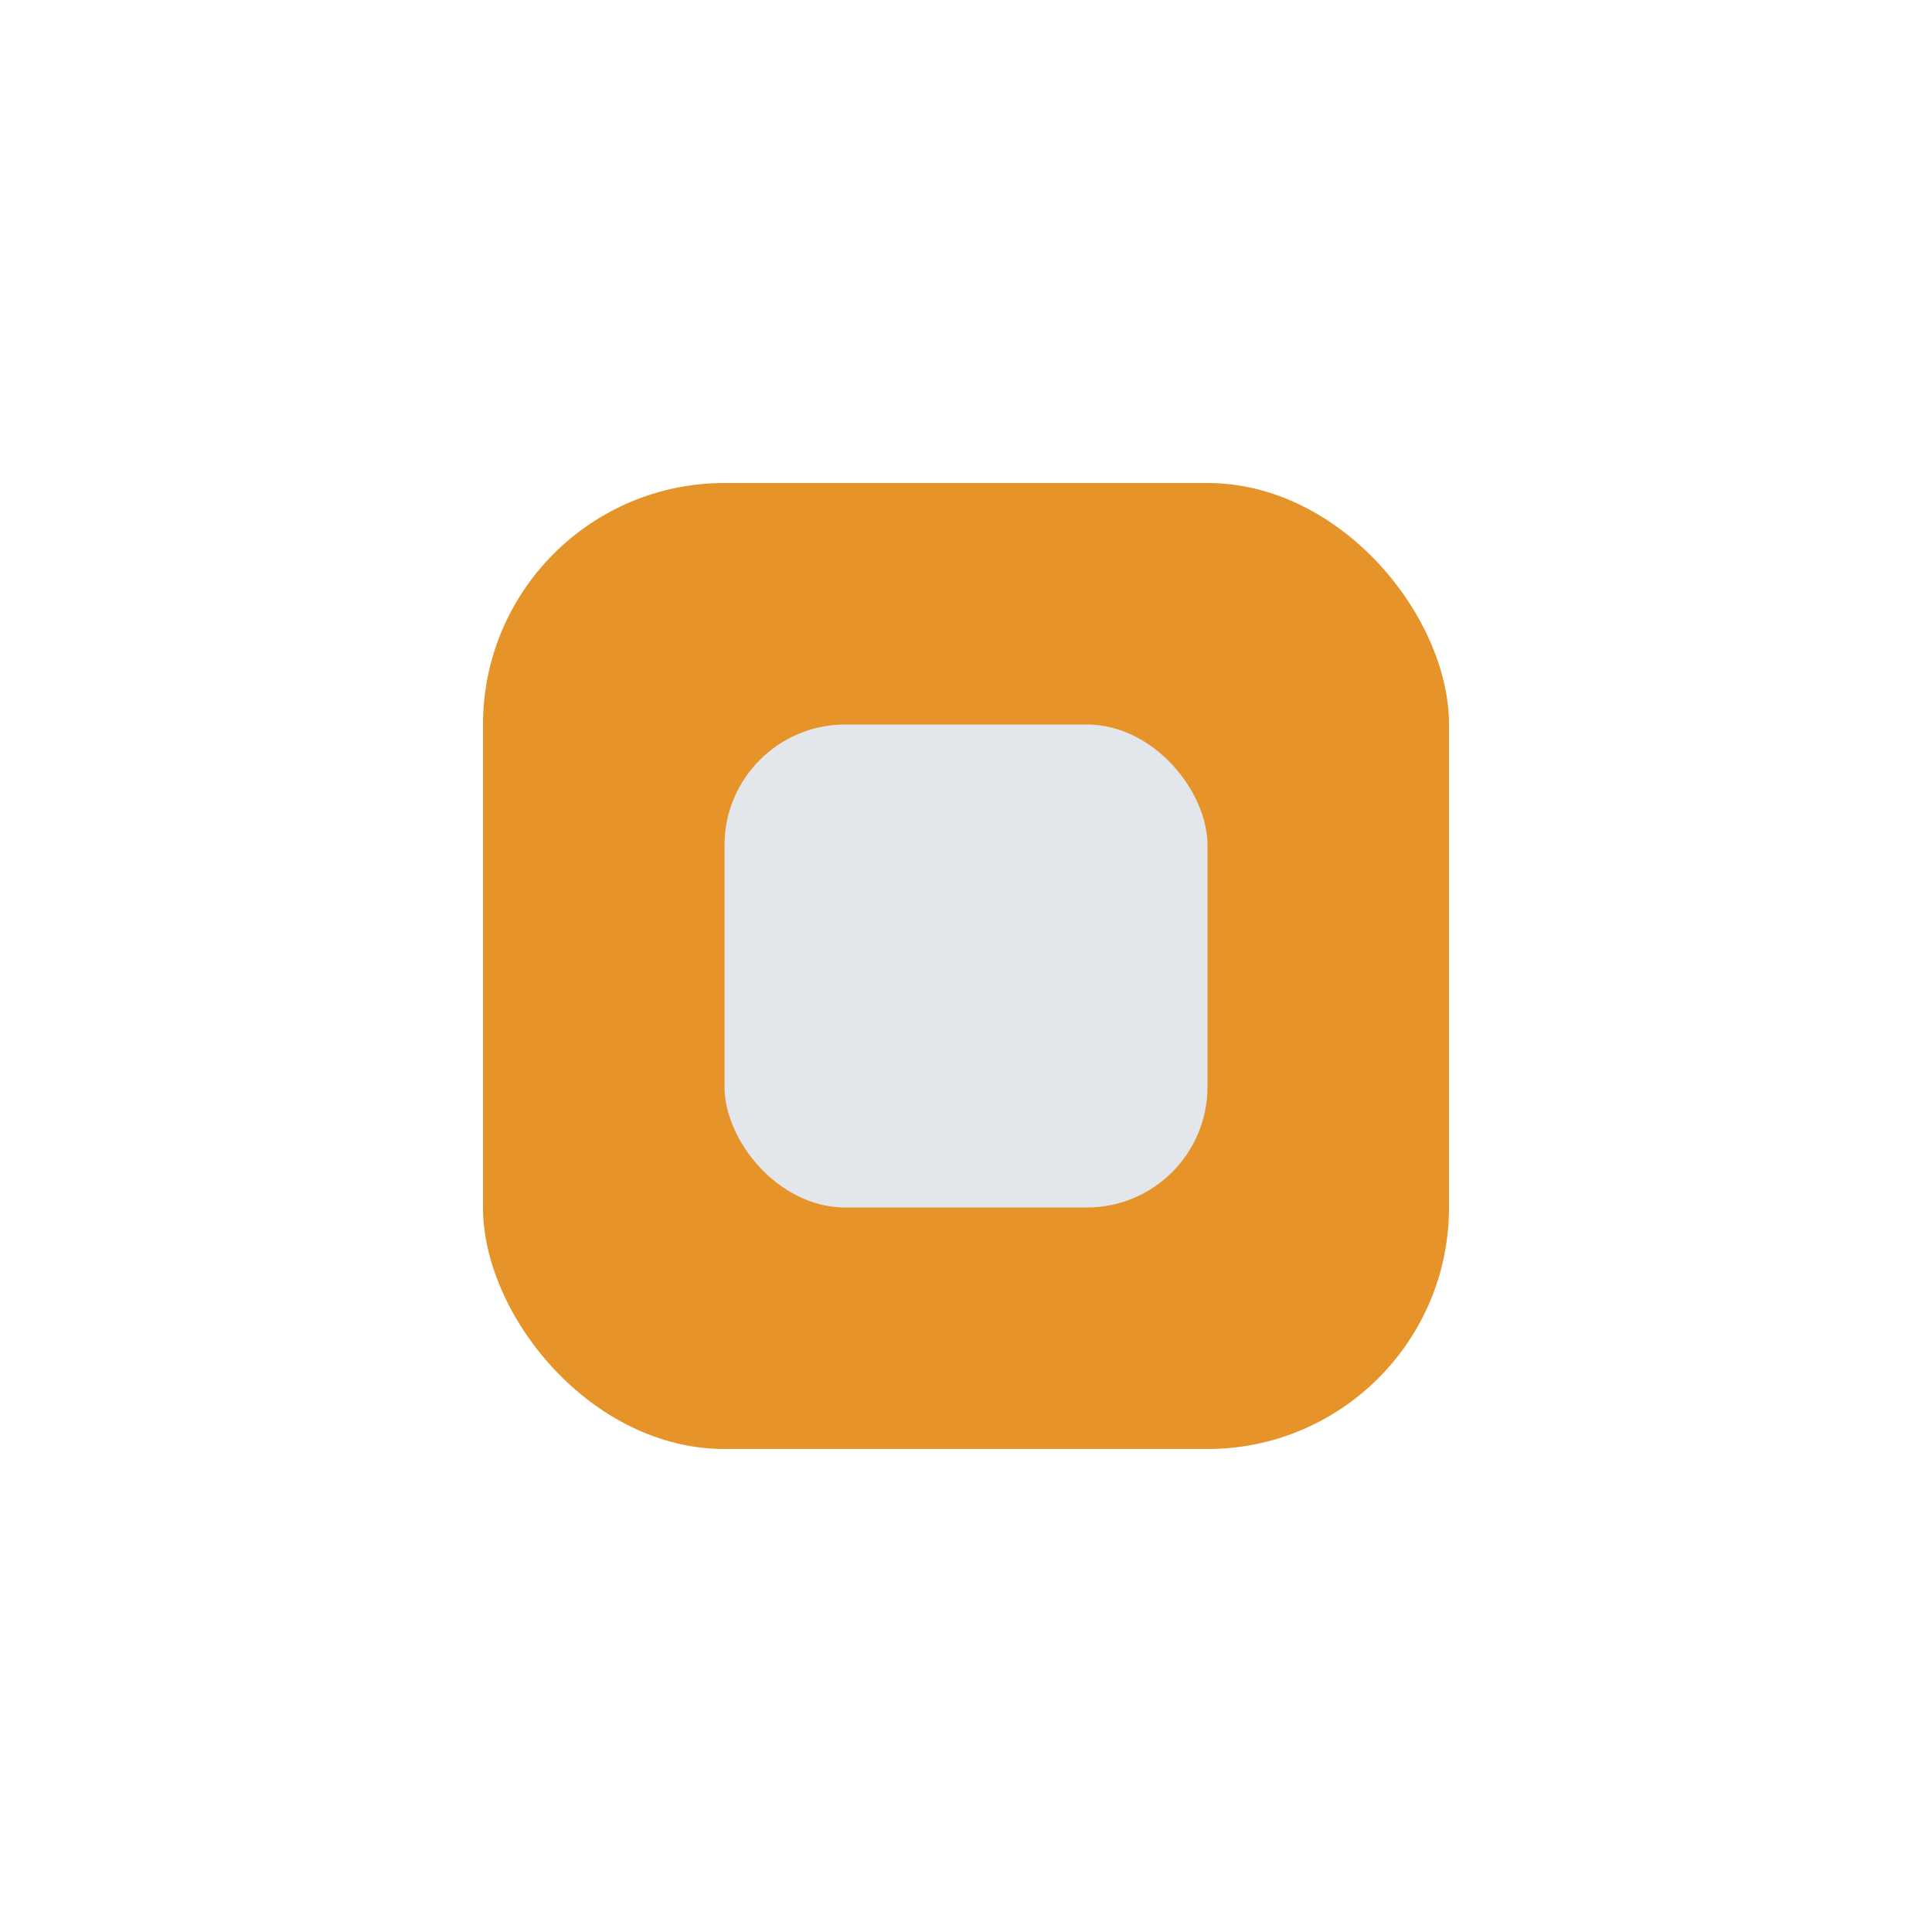
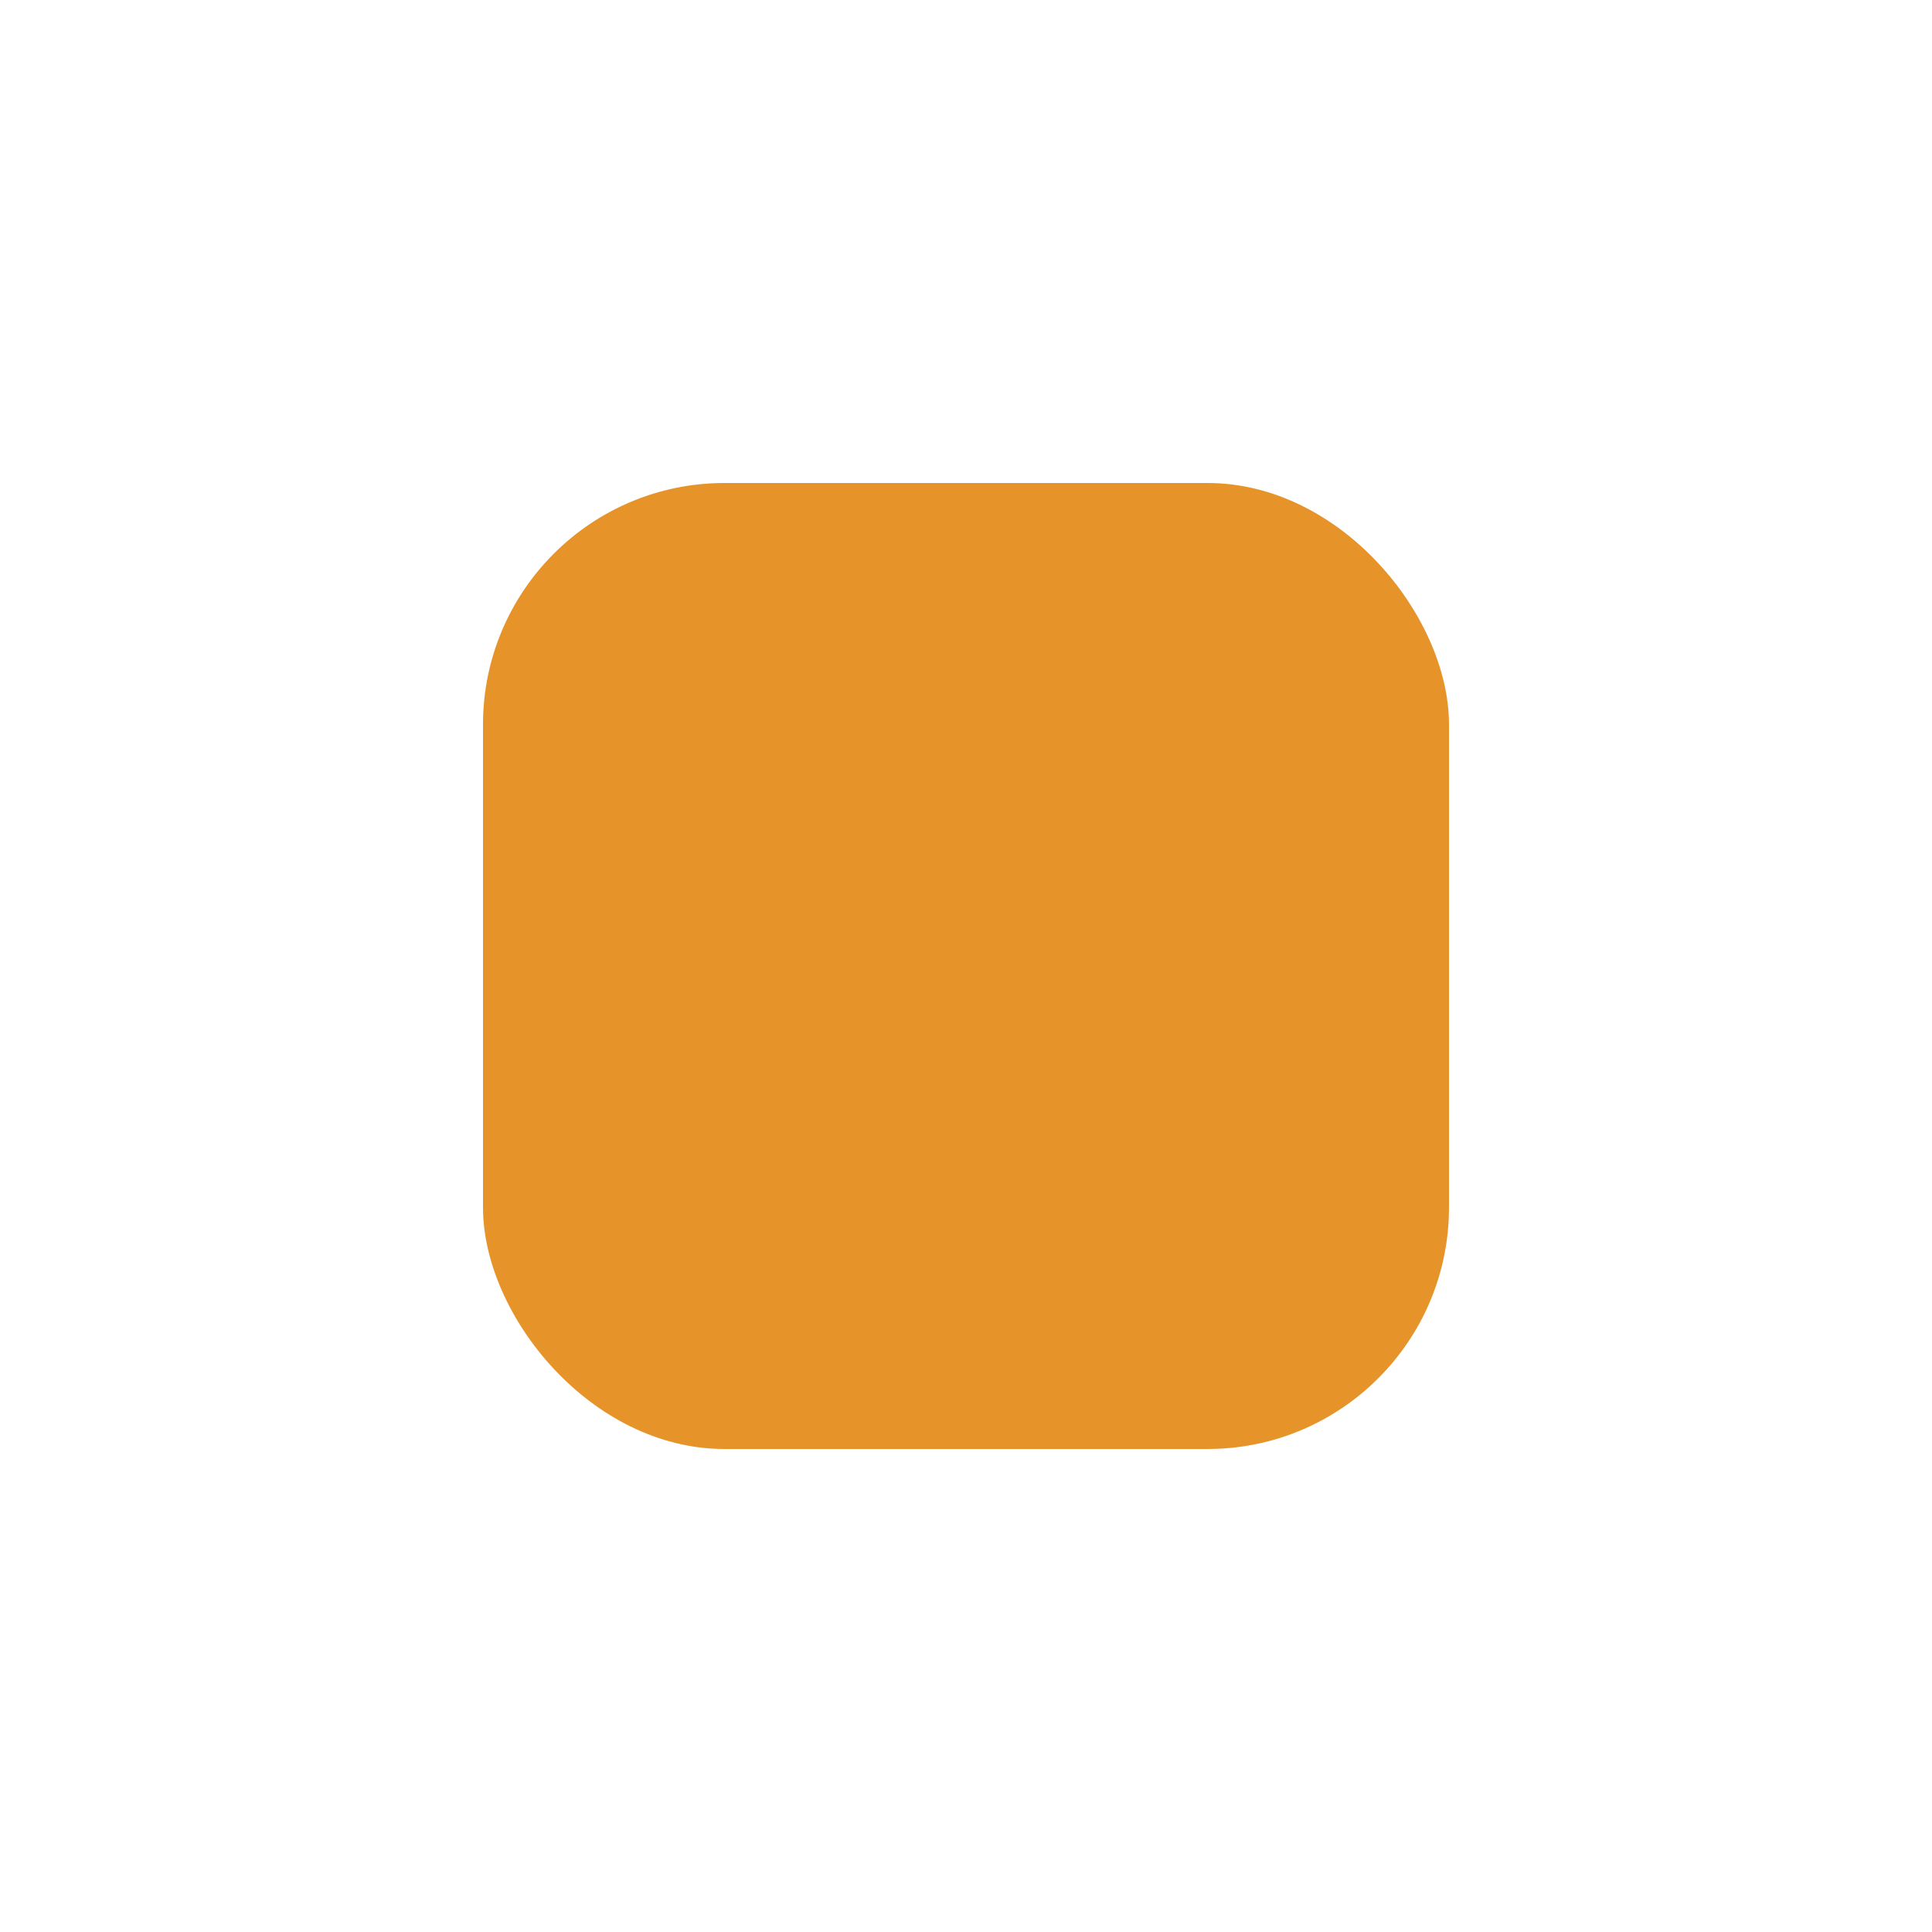
<svg xmlns="http://www.w3.org/2000/svg" width="32" height="32" viewBox="0 0 32 32">
  <rect x="8" y="8" width="16" height="16" rx="4" fill="#E6942A" />
-   <rect x="12" y="12" width="8" height="8" rx="2" fill="#E3E6EB" />
</svg>